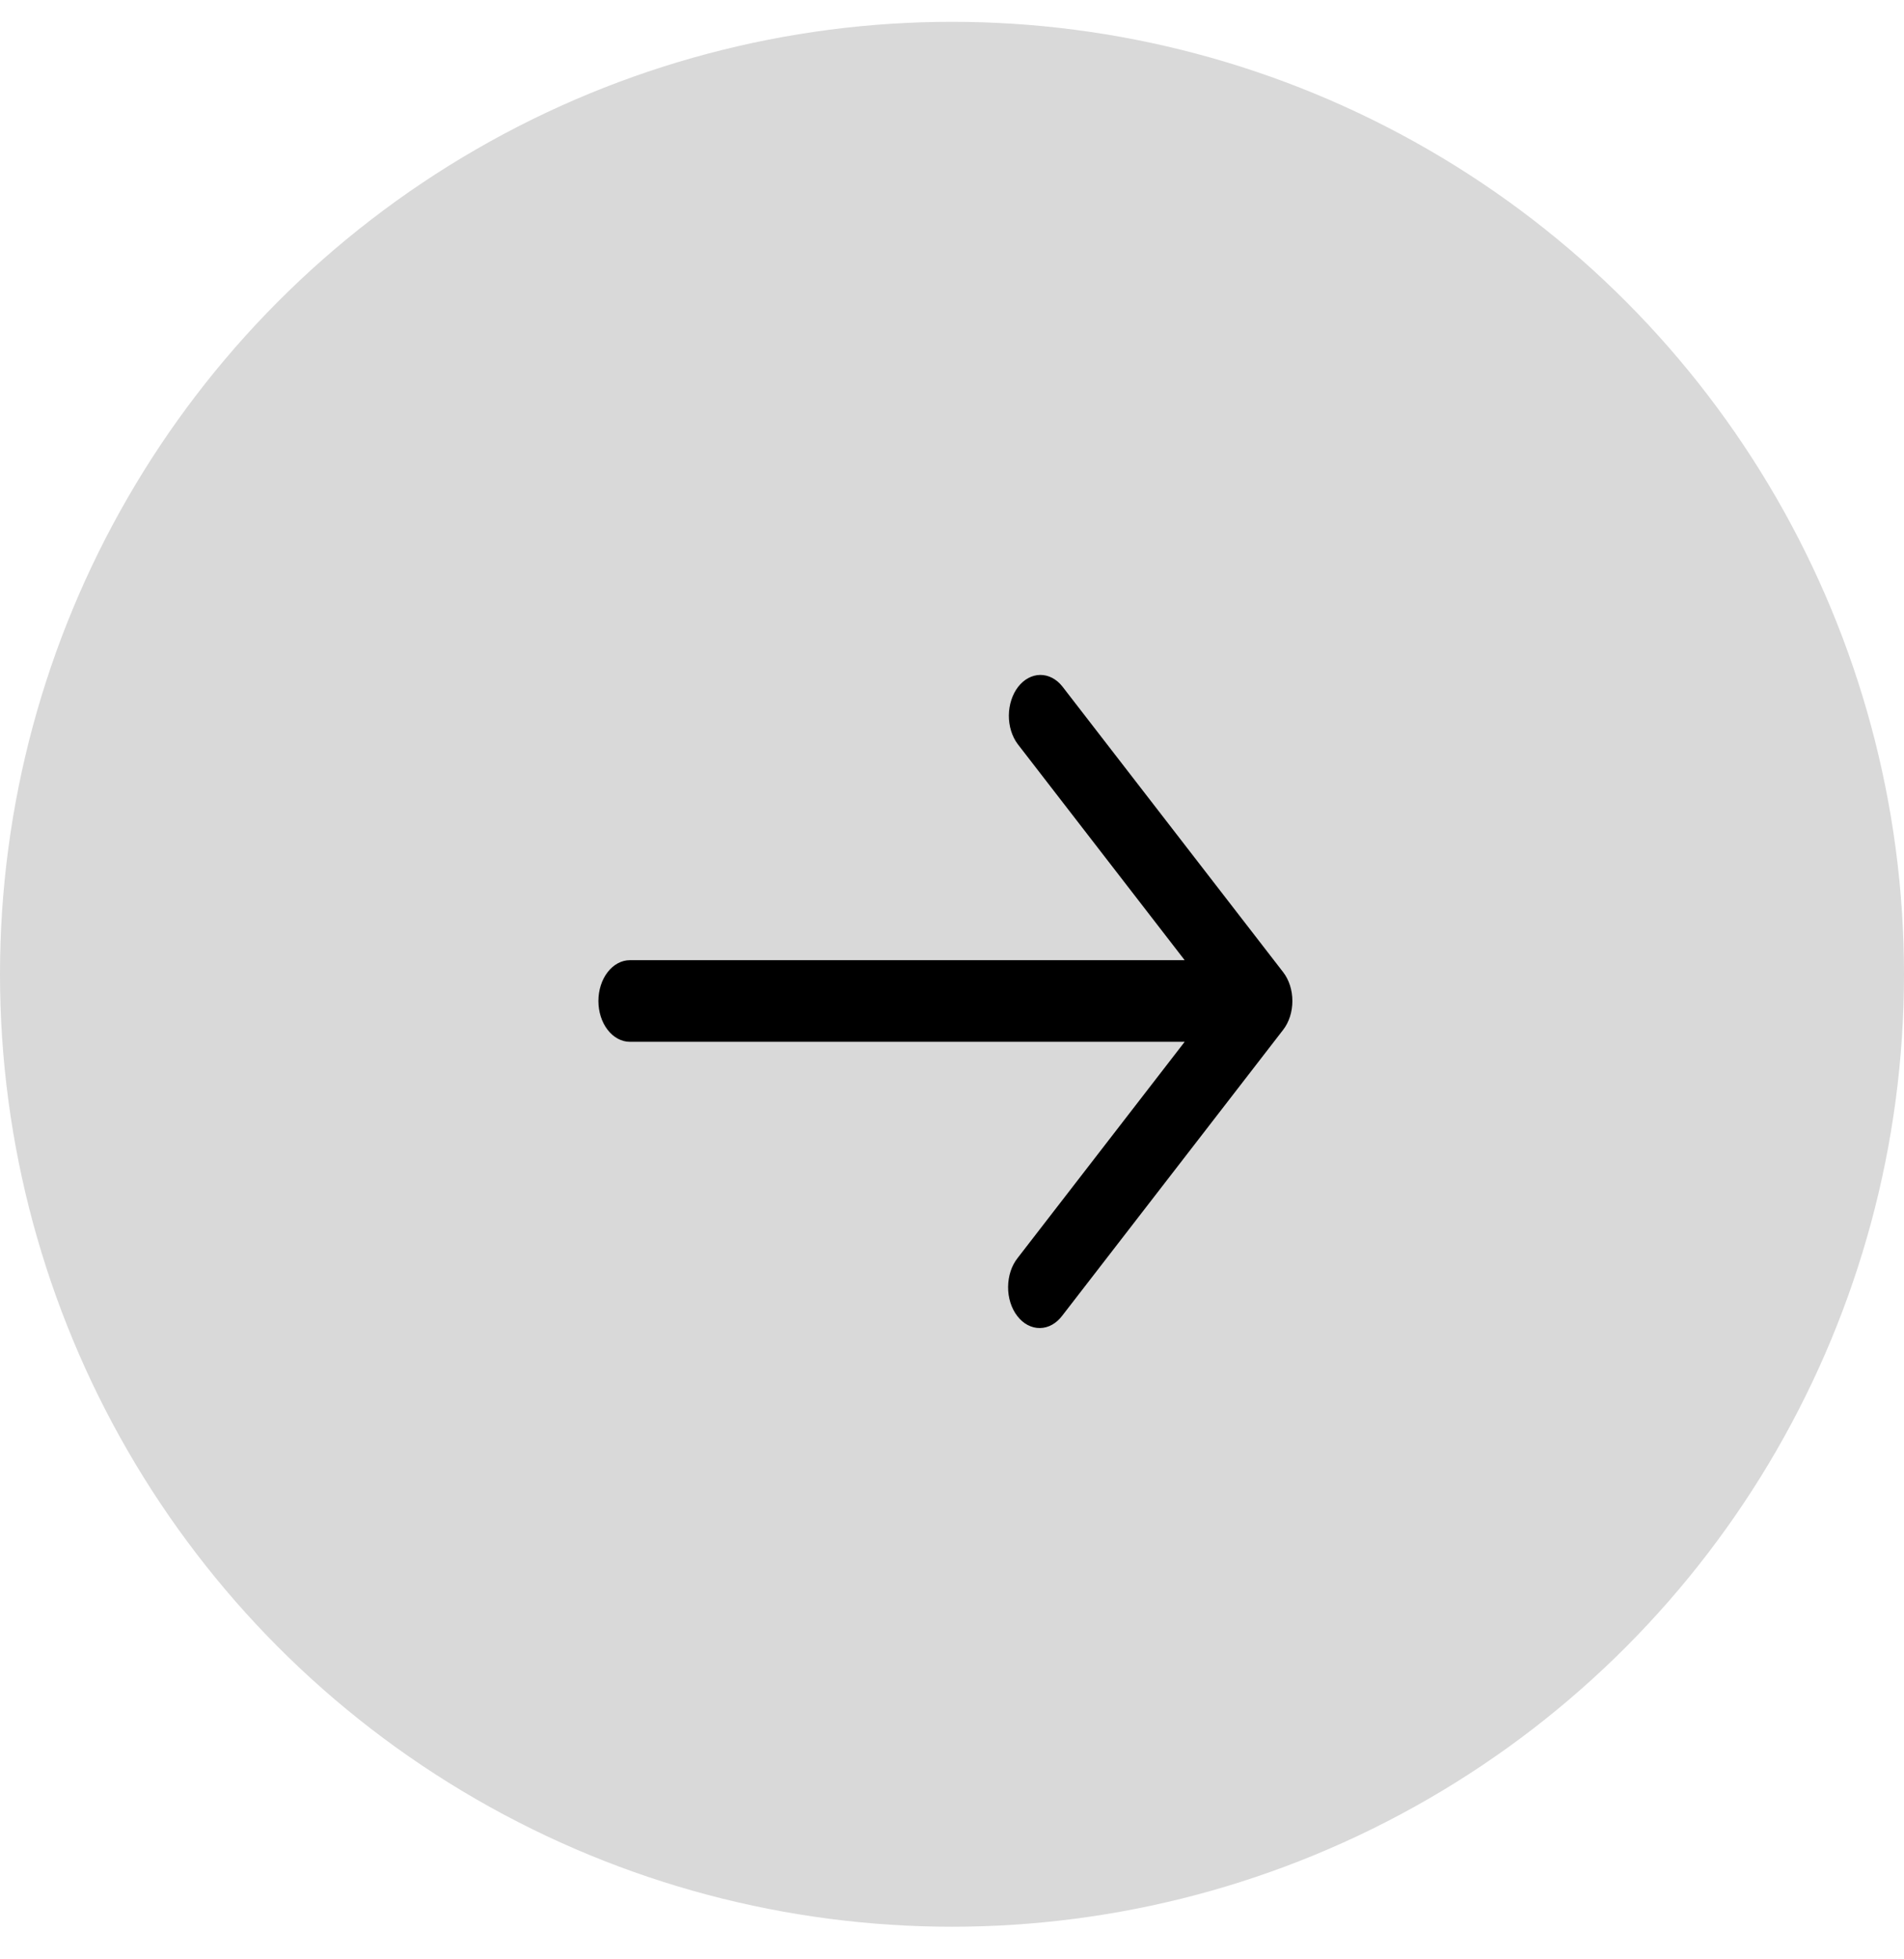
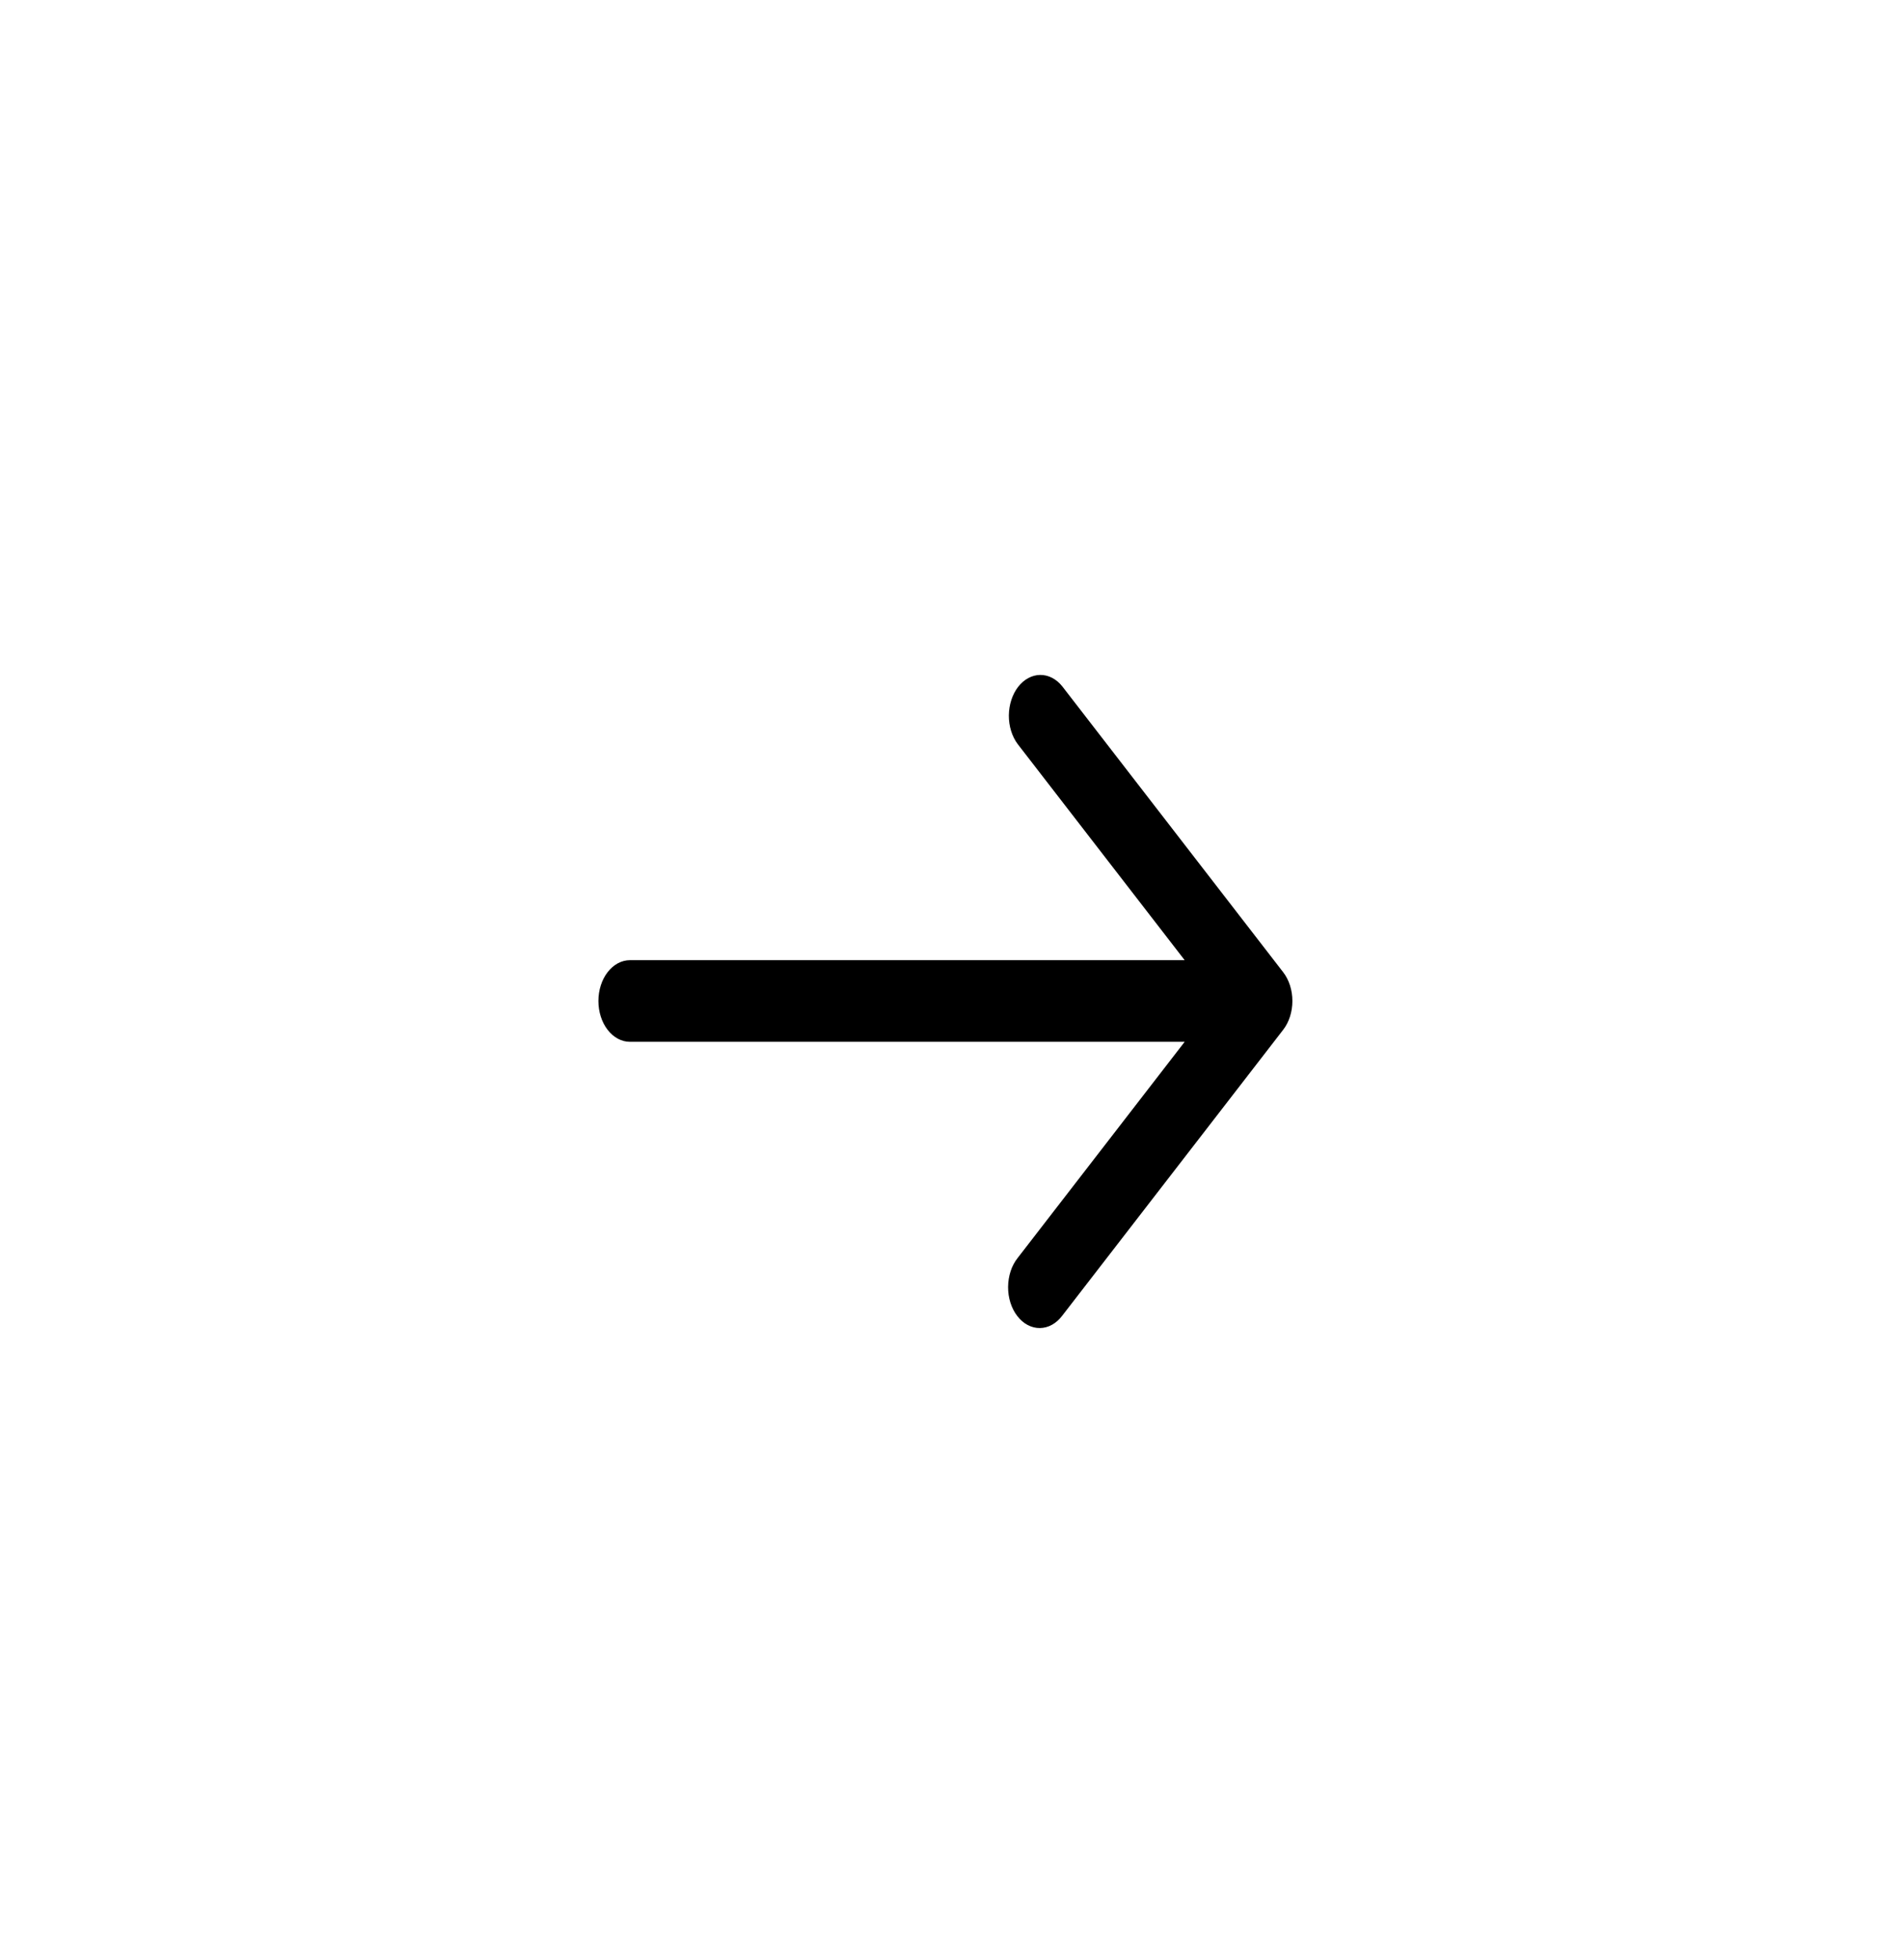
<svg xmlns="http://www.w3.org/2000/svg" width="35" height="36" viewBox="0 0 35 36" fill="none">
-   <circle cx="17.5" cy="17.901" r="17.5" fill="#D9D9D9" />
  <path d="M23.587 17.862L19.528 12.612C19.419 12.475 19.272 12.399 19.12 12.401C18.968 12.403 18.823 12.482 18.715 12.621C18.608 12.76 18.547 12.948 18.545 13.145C18.544 13.341 18.602 13.531 18.708 13.672L21.777 17.642H11.58C11.426 17.642 11.279 17.721 11.17 17.862C11.061 18.002 11 18.193 11 18.392C11 18.591 11.061 18.782 11.17 18.922C11.279 19.063 11.426 19.142 11.58 19.142H21.777L18.708 23.112C18.653 23.181 18.608 23.264 18.578 23.355C18.548 23.447 18.532 23.545 18.531 23.645C18.53 23.744 18.545 23.843 18.574 23.935C18.603 24.027 18.646 24.111 18.701 24.181C18.755 24.252 18.82 24.308 18.891 24.345C18.963 24.383 19.039 24.402 19.116 24.401C19.193 24.4 19.269 24.38 19.34 24.34C19.41 24.301 19.474 24.244 19.528 24.172L23.587 18.922C23.696 18.782 23.757 18.591 23.757 18.392C23.757 18.193 23.696 18.002 23.587 17.862Z" fill="black" />
</svg>